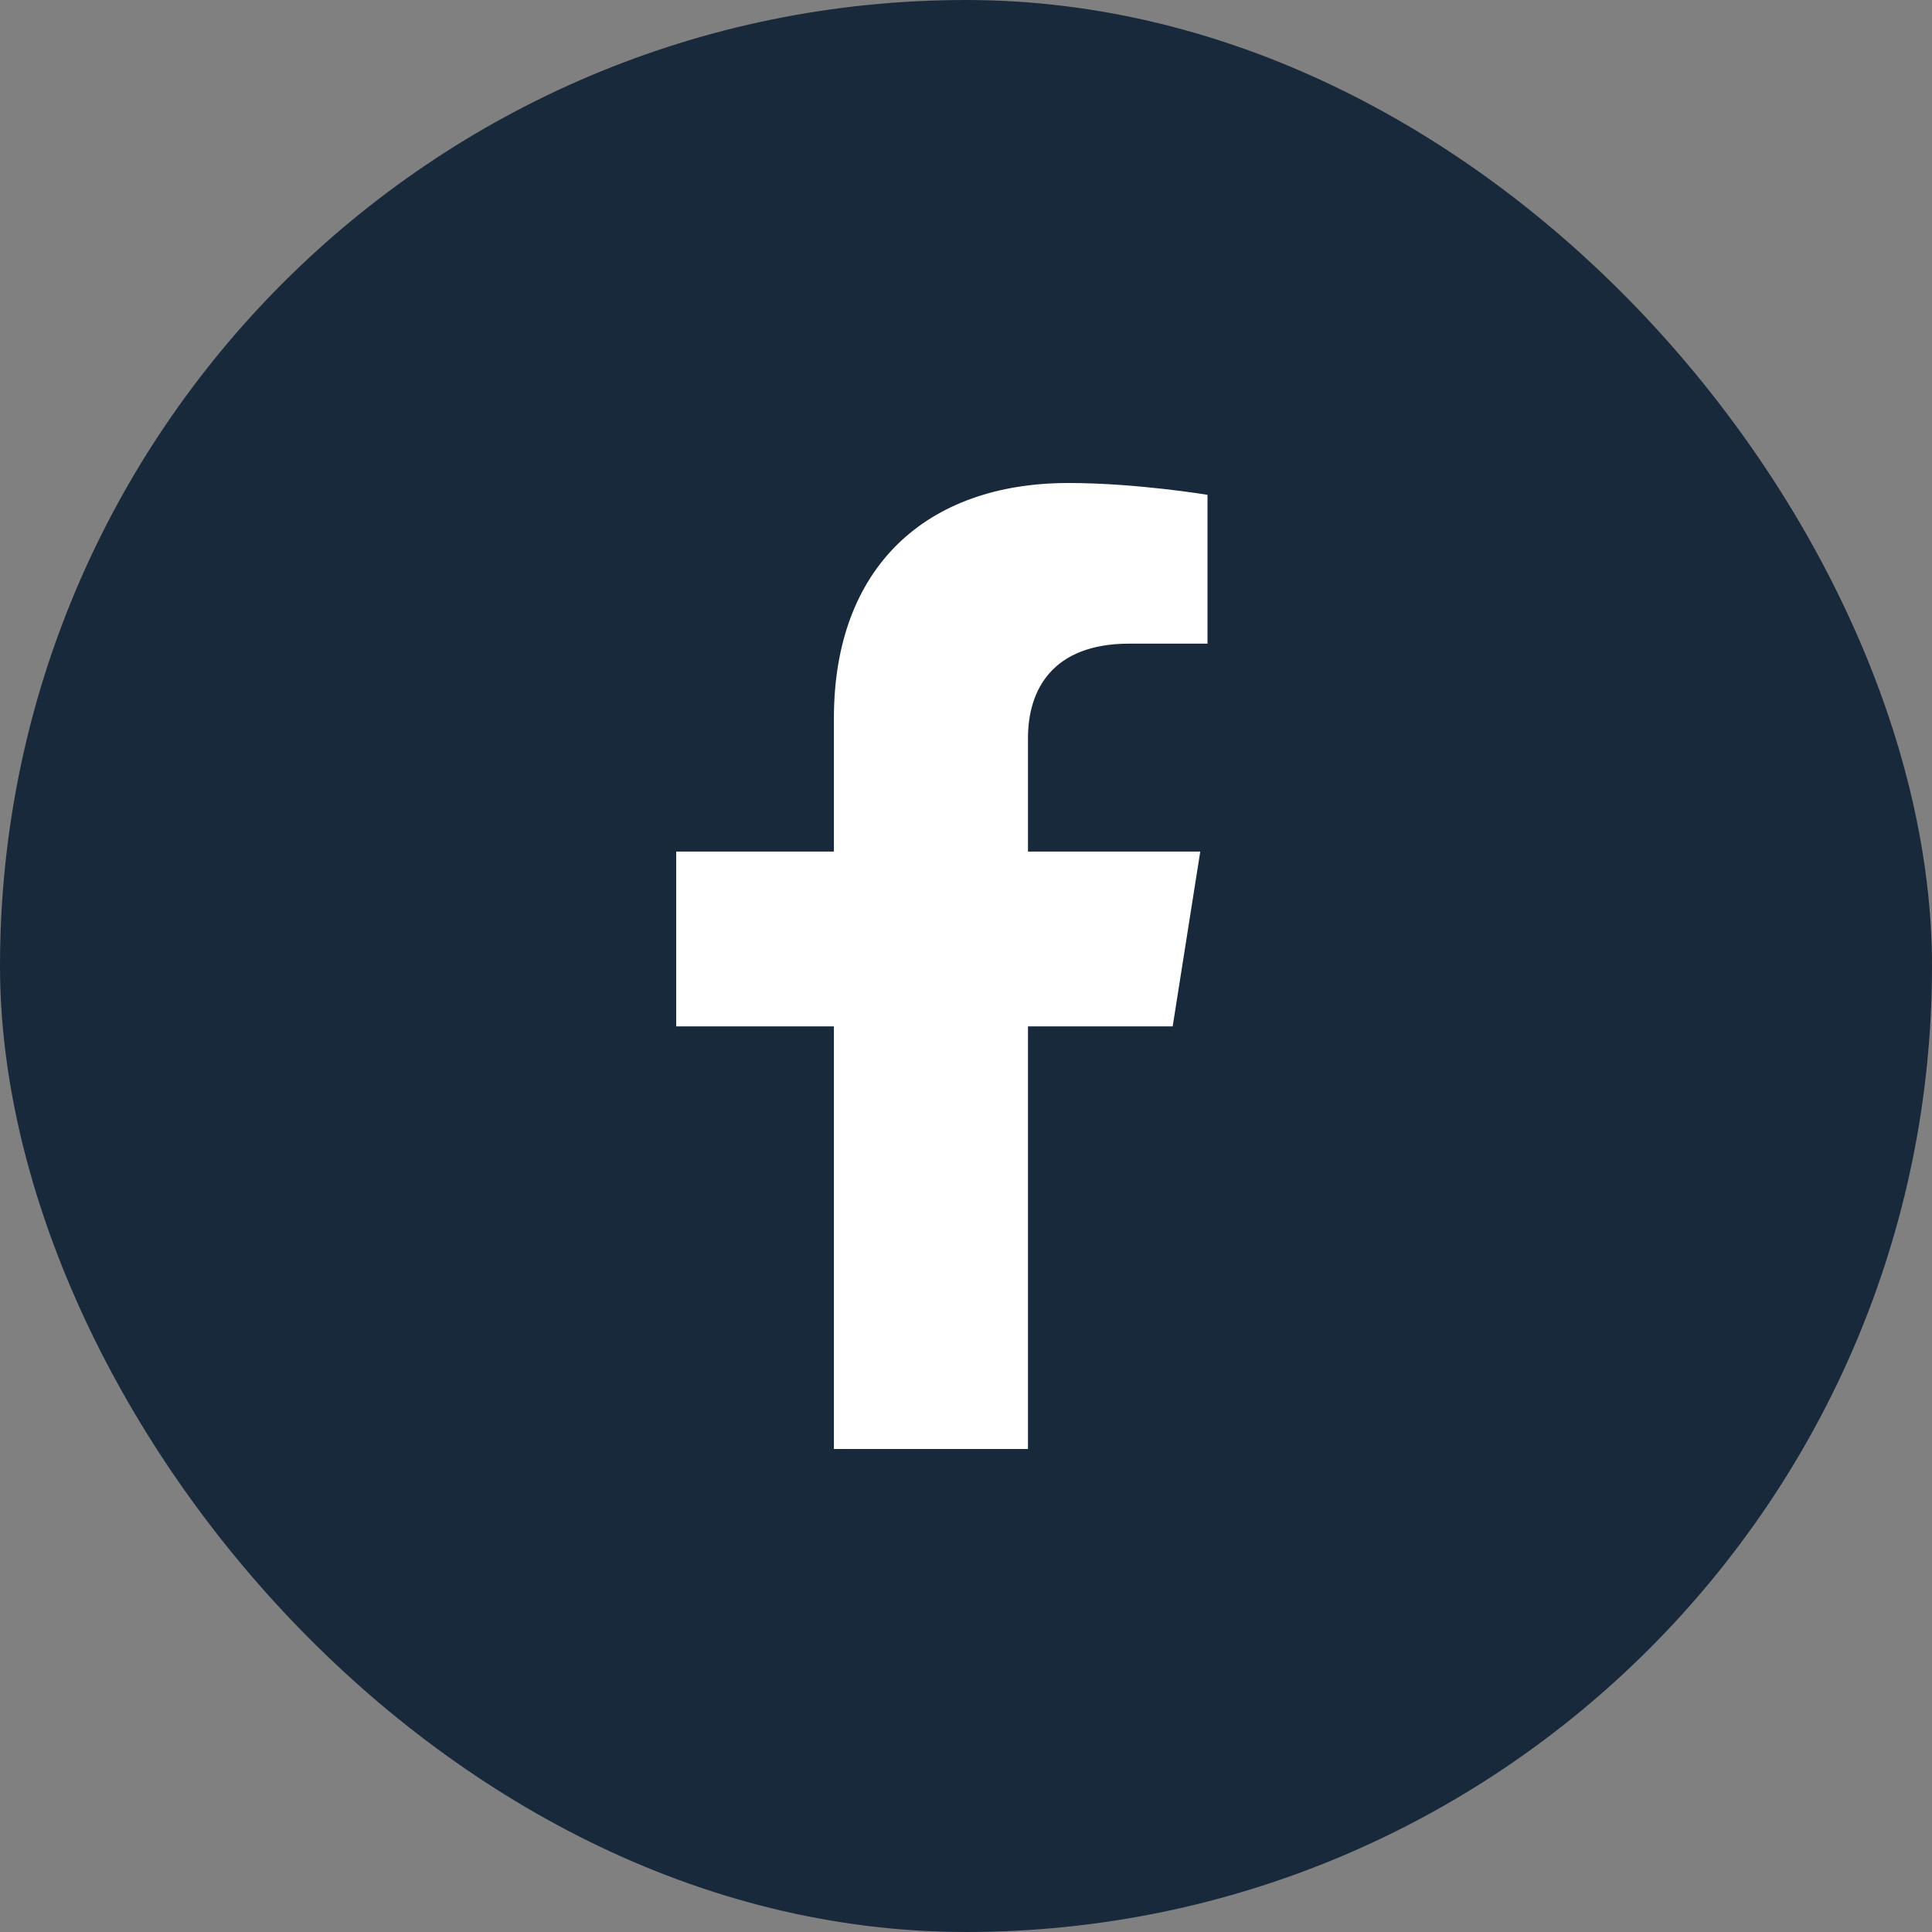
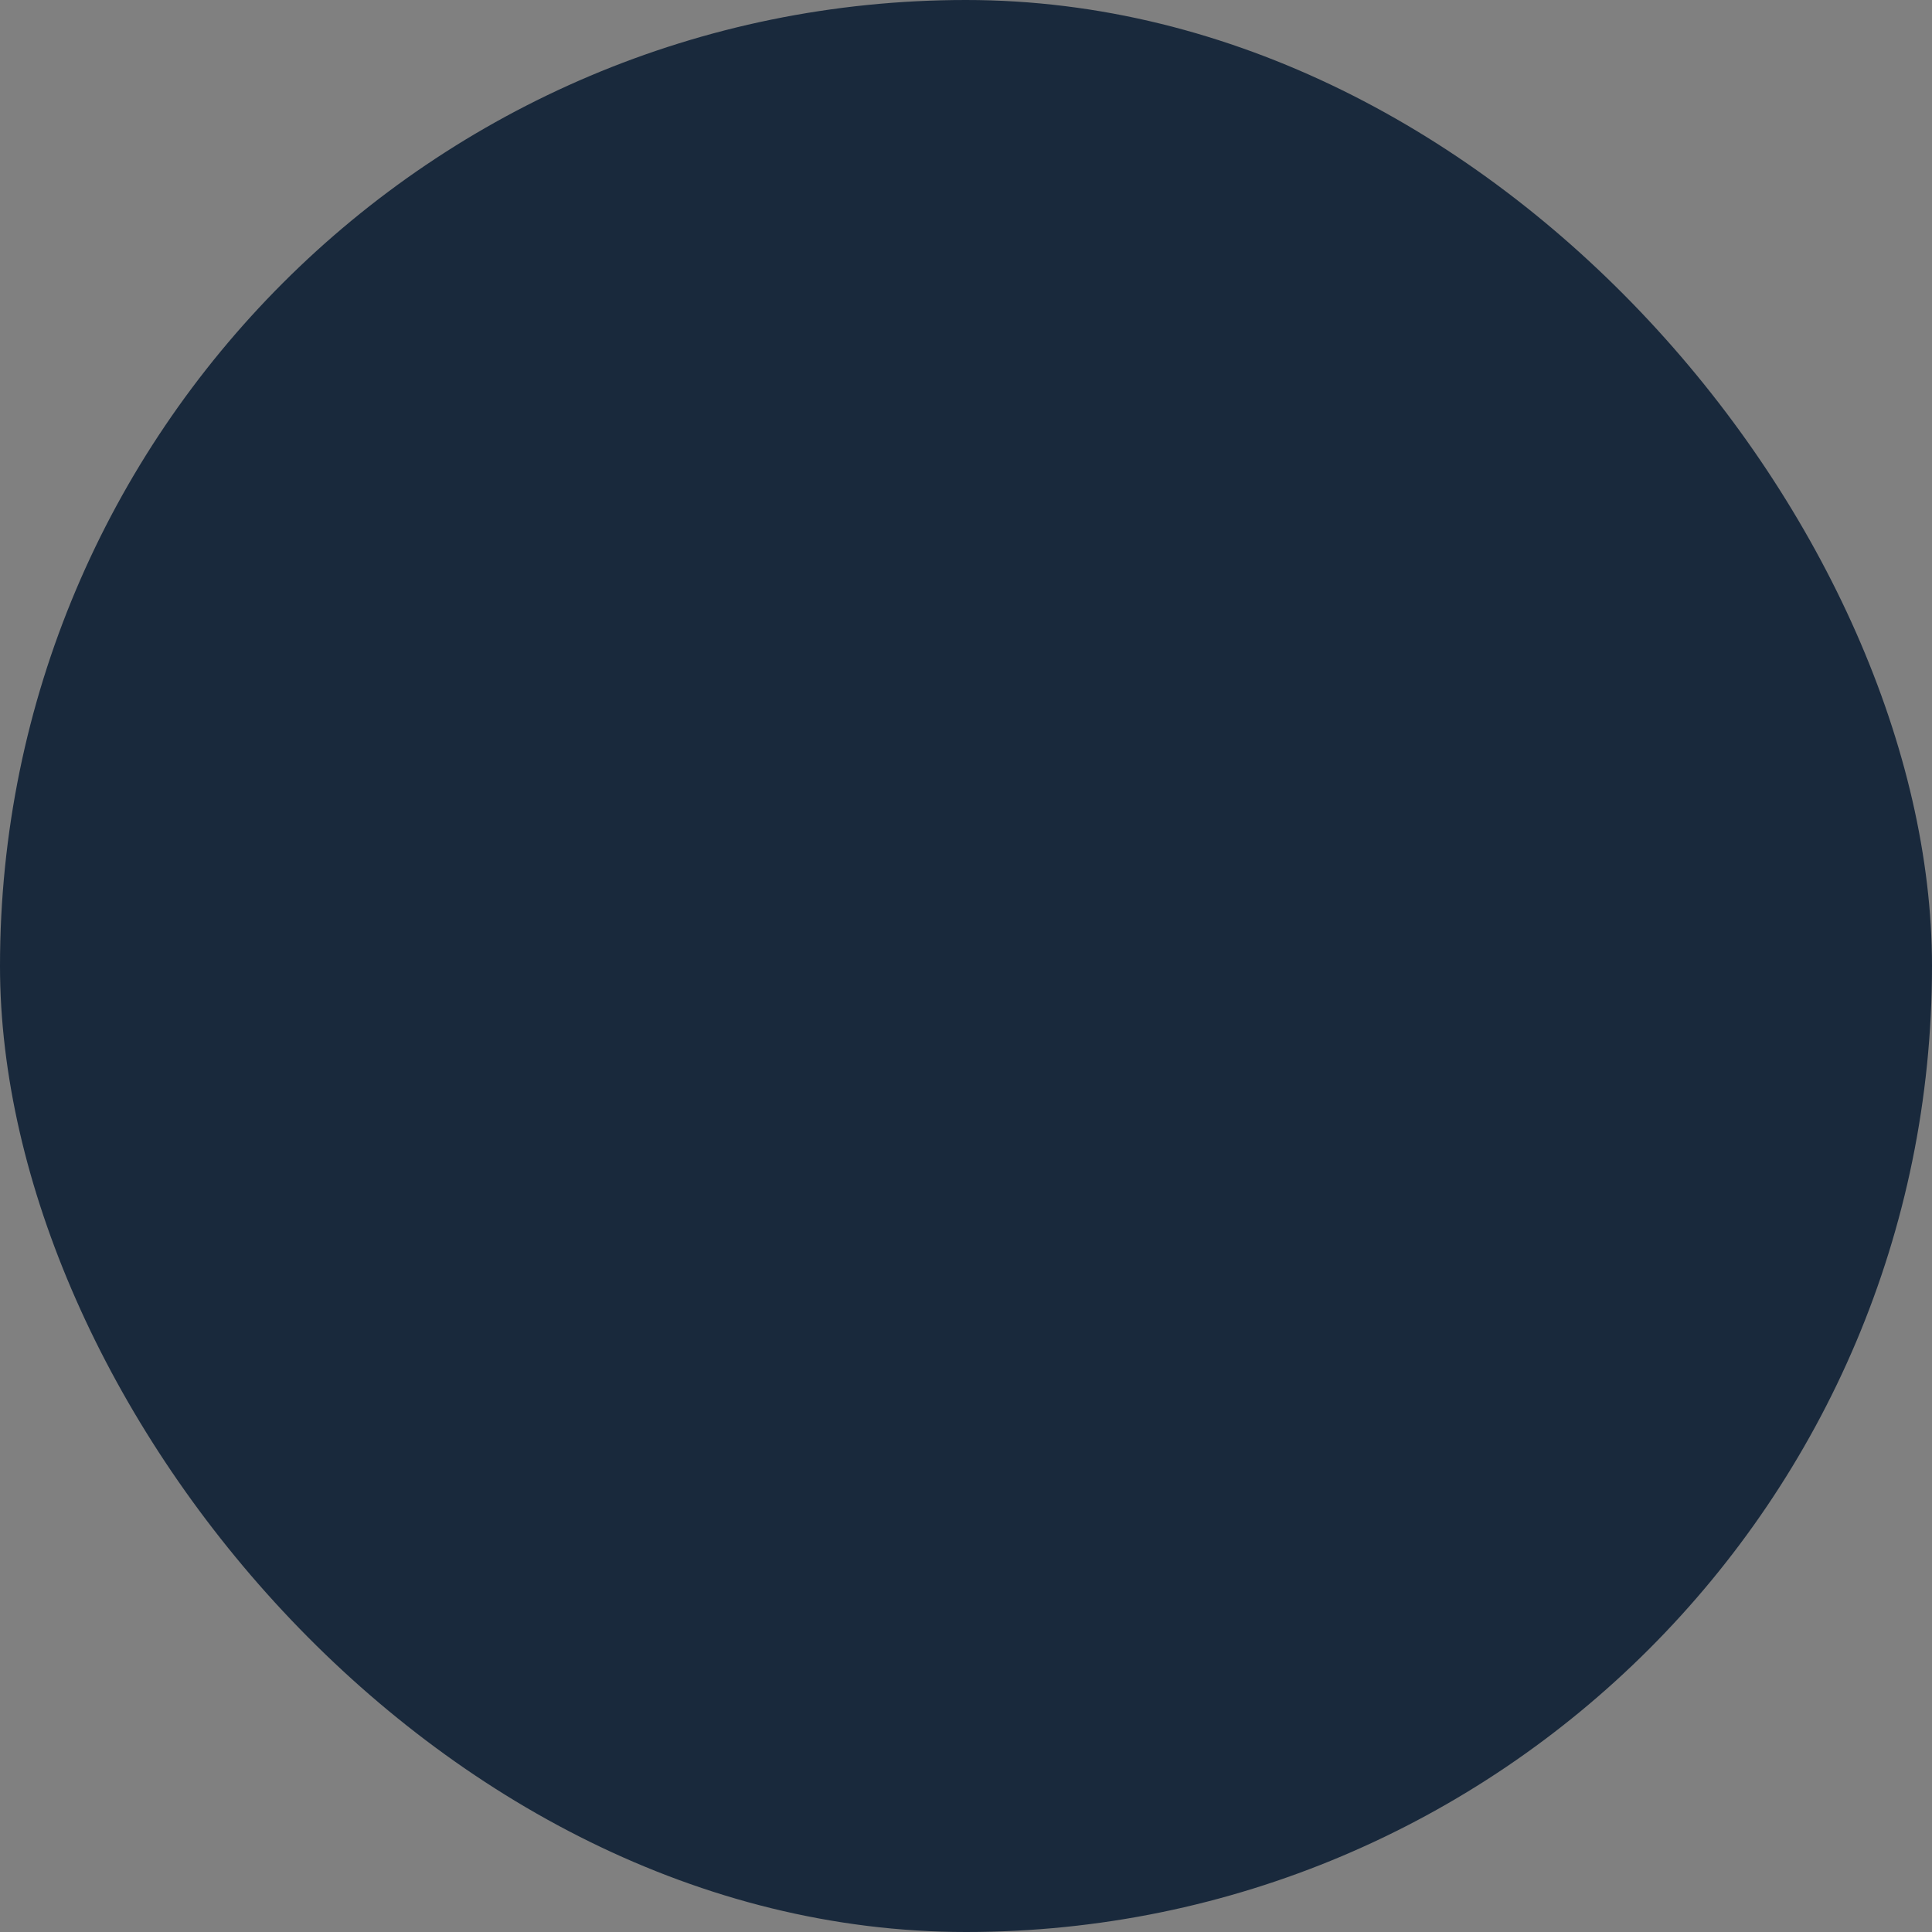
<svg xmlns="http://www.w3.org/2000/svg" width="40" height="40" viewBox="0 0 40 40" fill="none">
  <rect x="0" y="0" width="40" height="40" fill="#808080" stroke="none" />
  <rect width="40" height="40" rx="20" fill="#19293C" />
-   <path d="M24.279 21.25L24.85 17.631H21.283V15.282C21.283 14.291 21.781 13.326 23.379 13.326H25V10.245C25 10.245 23.529 10 22.122 10C19.185 10 17.265 11.734 17.265 14.872V17.631H14V21.25H17.265V30H21.283V21.25H24.279Z" fill="white" />
</svg>